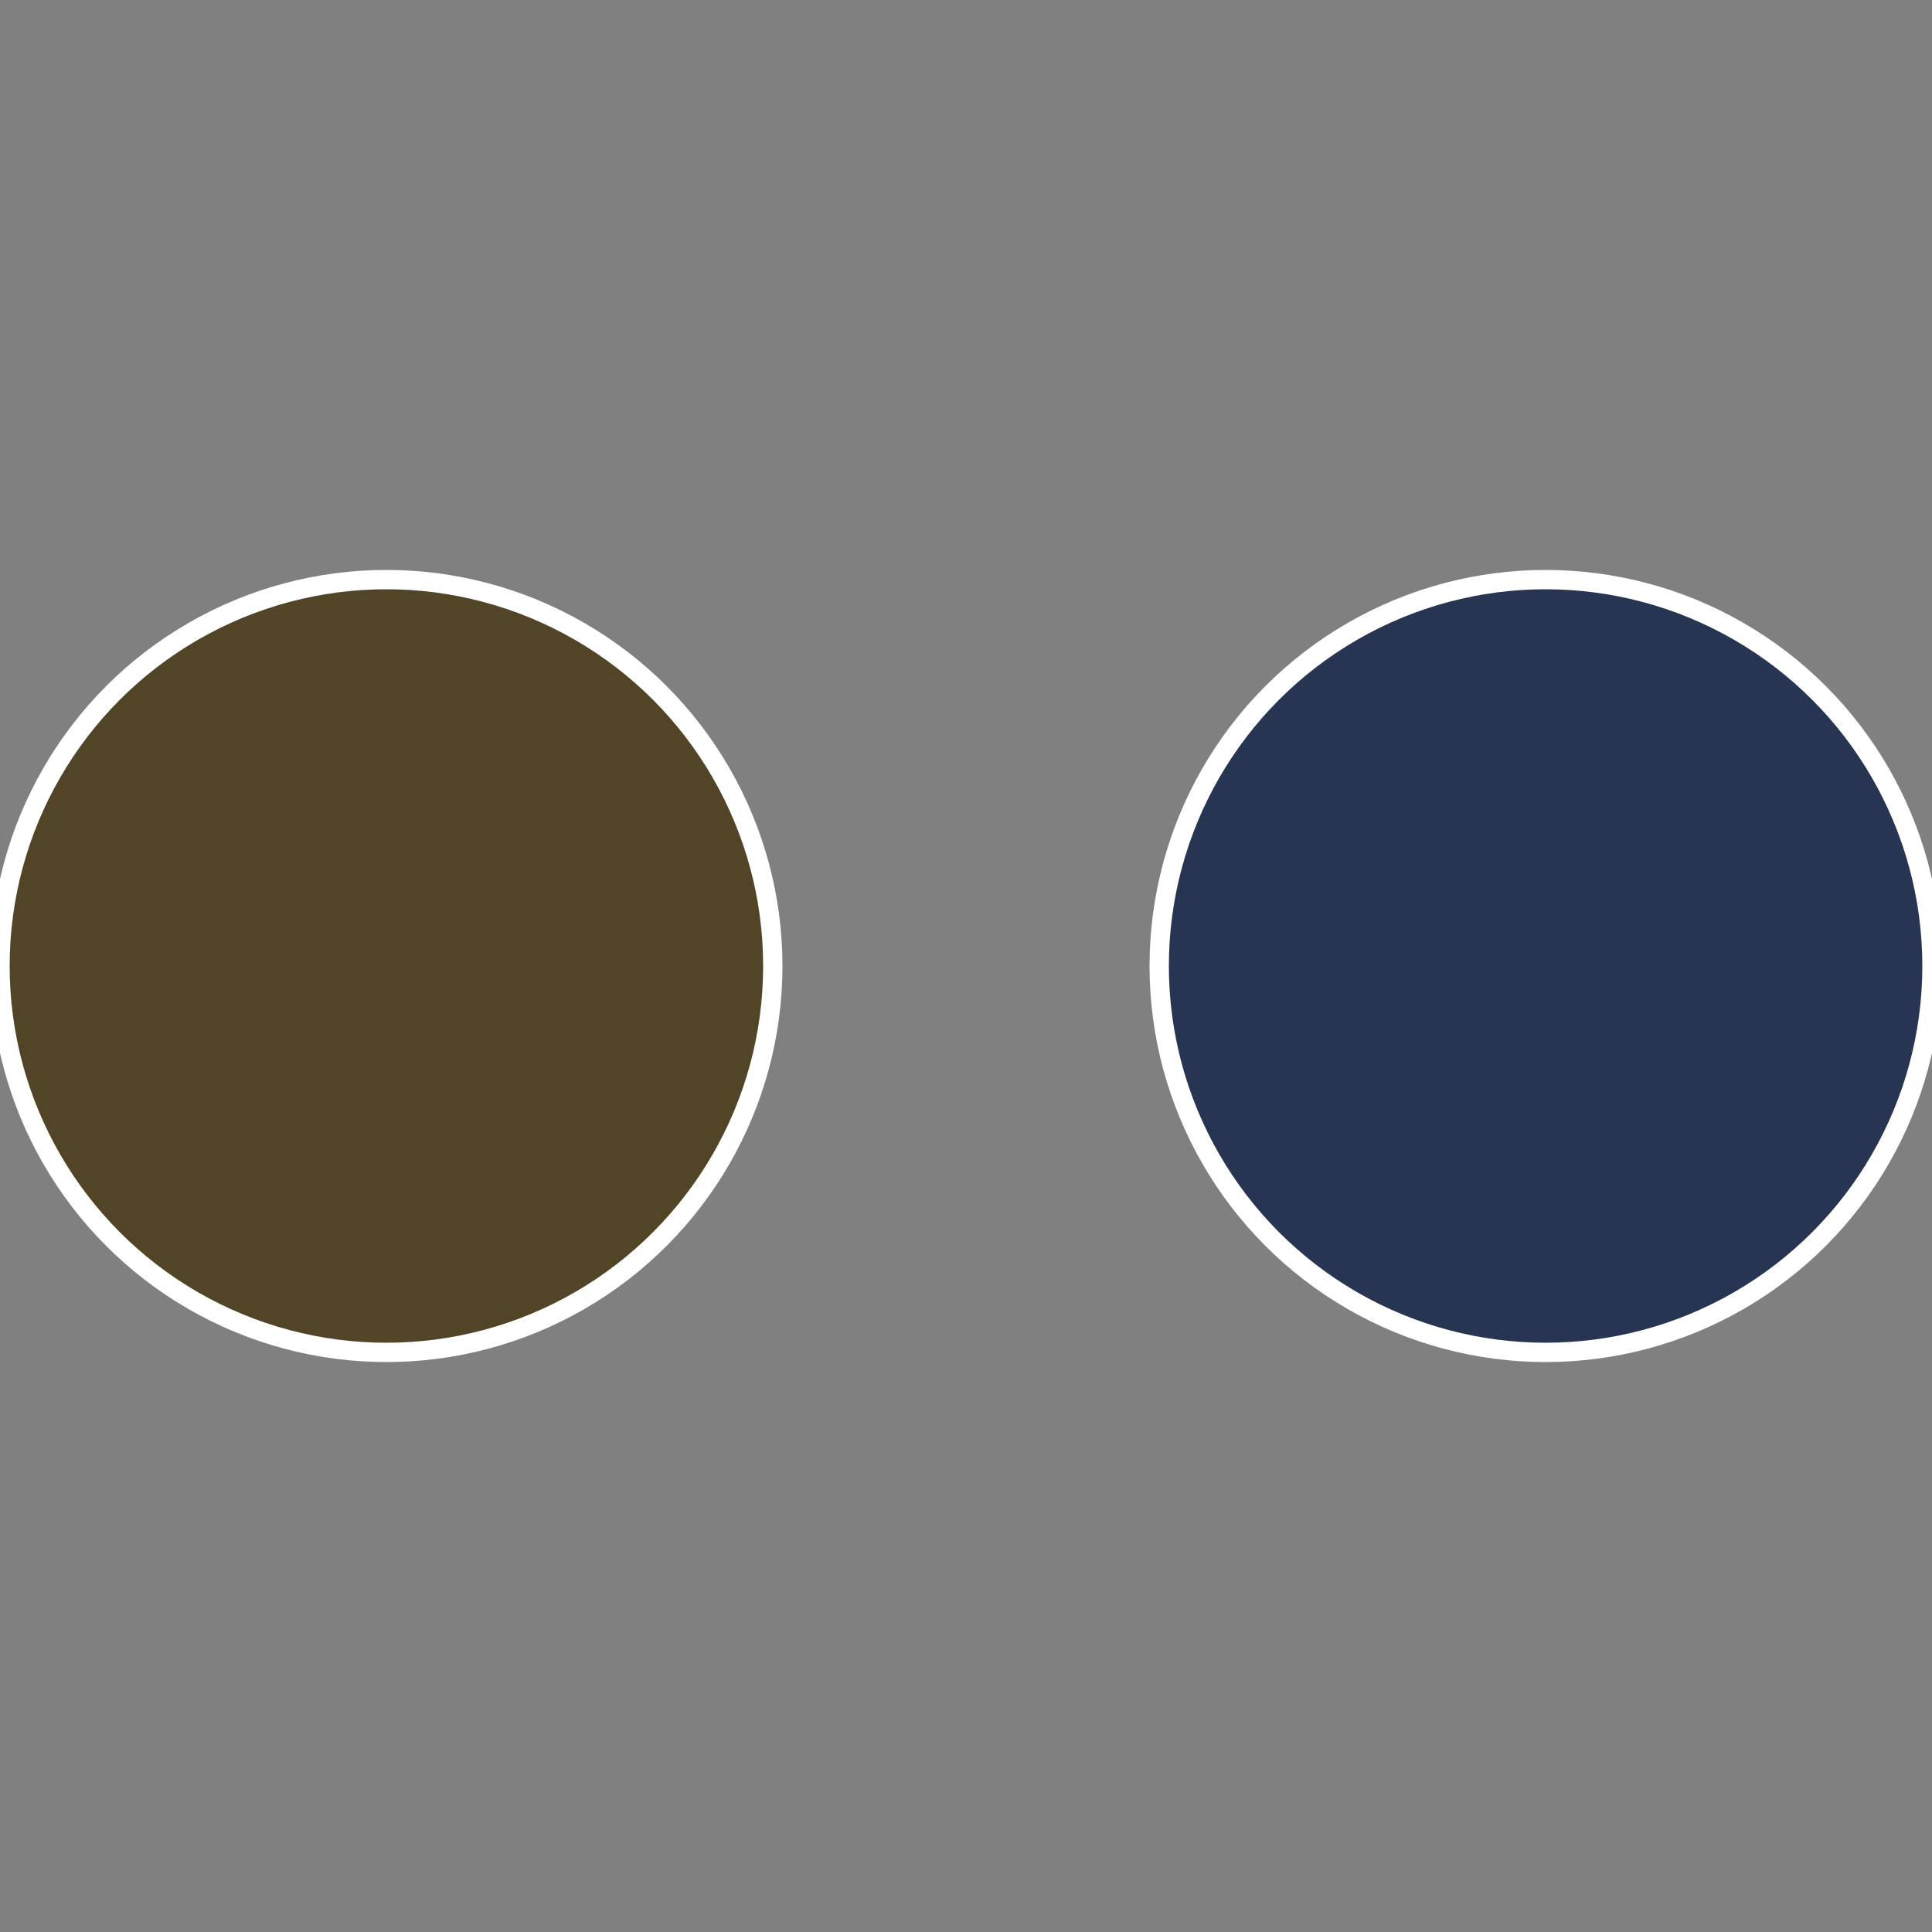
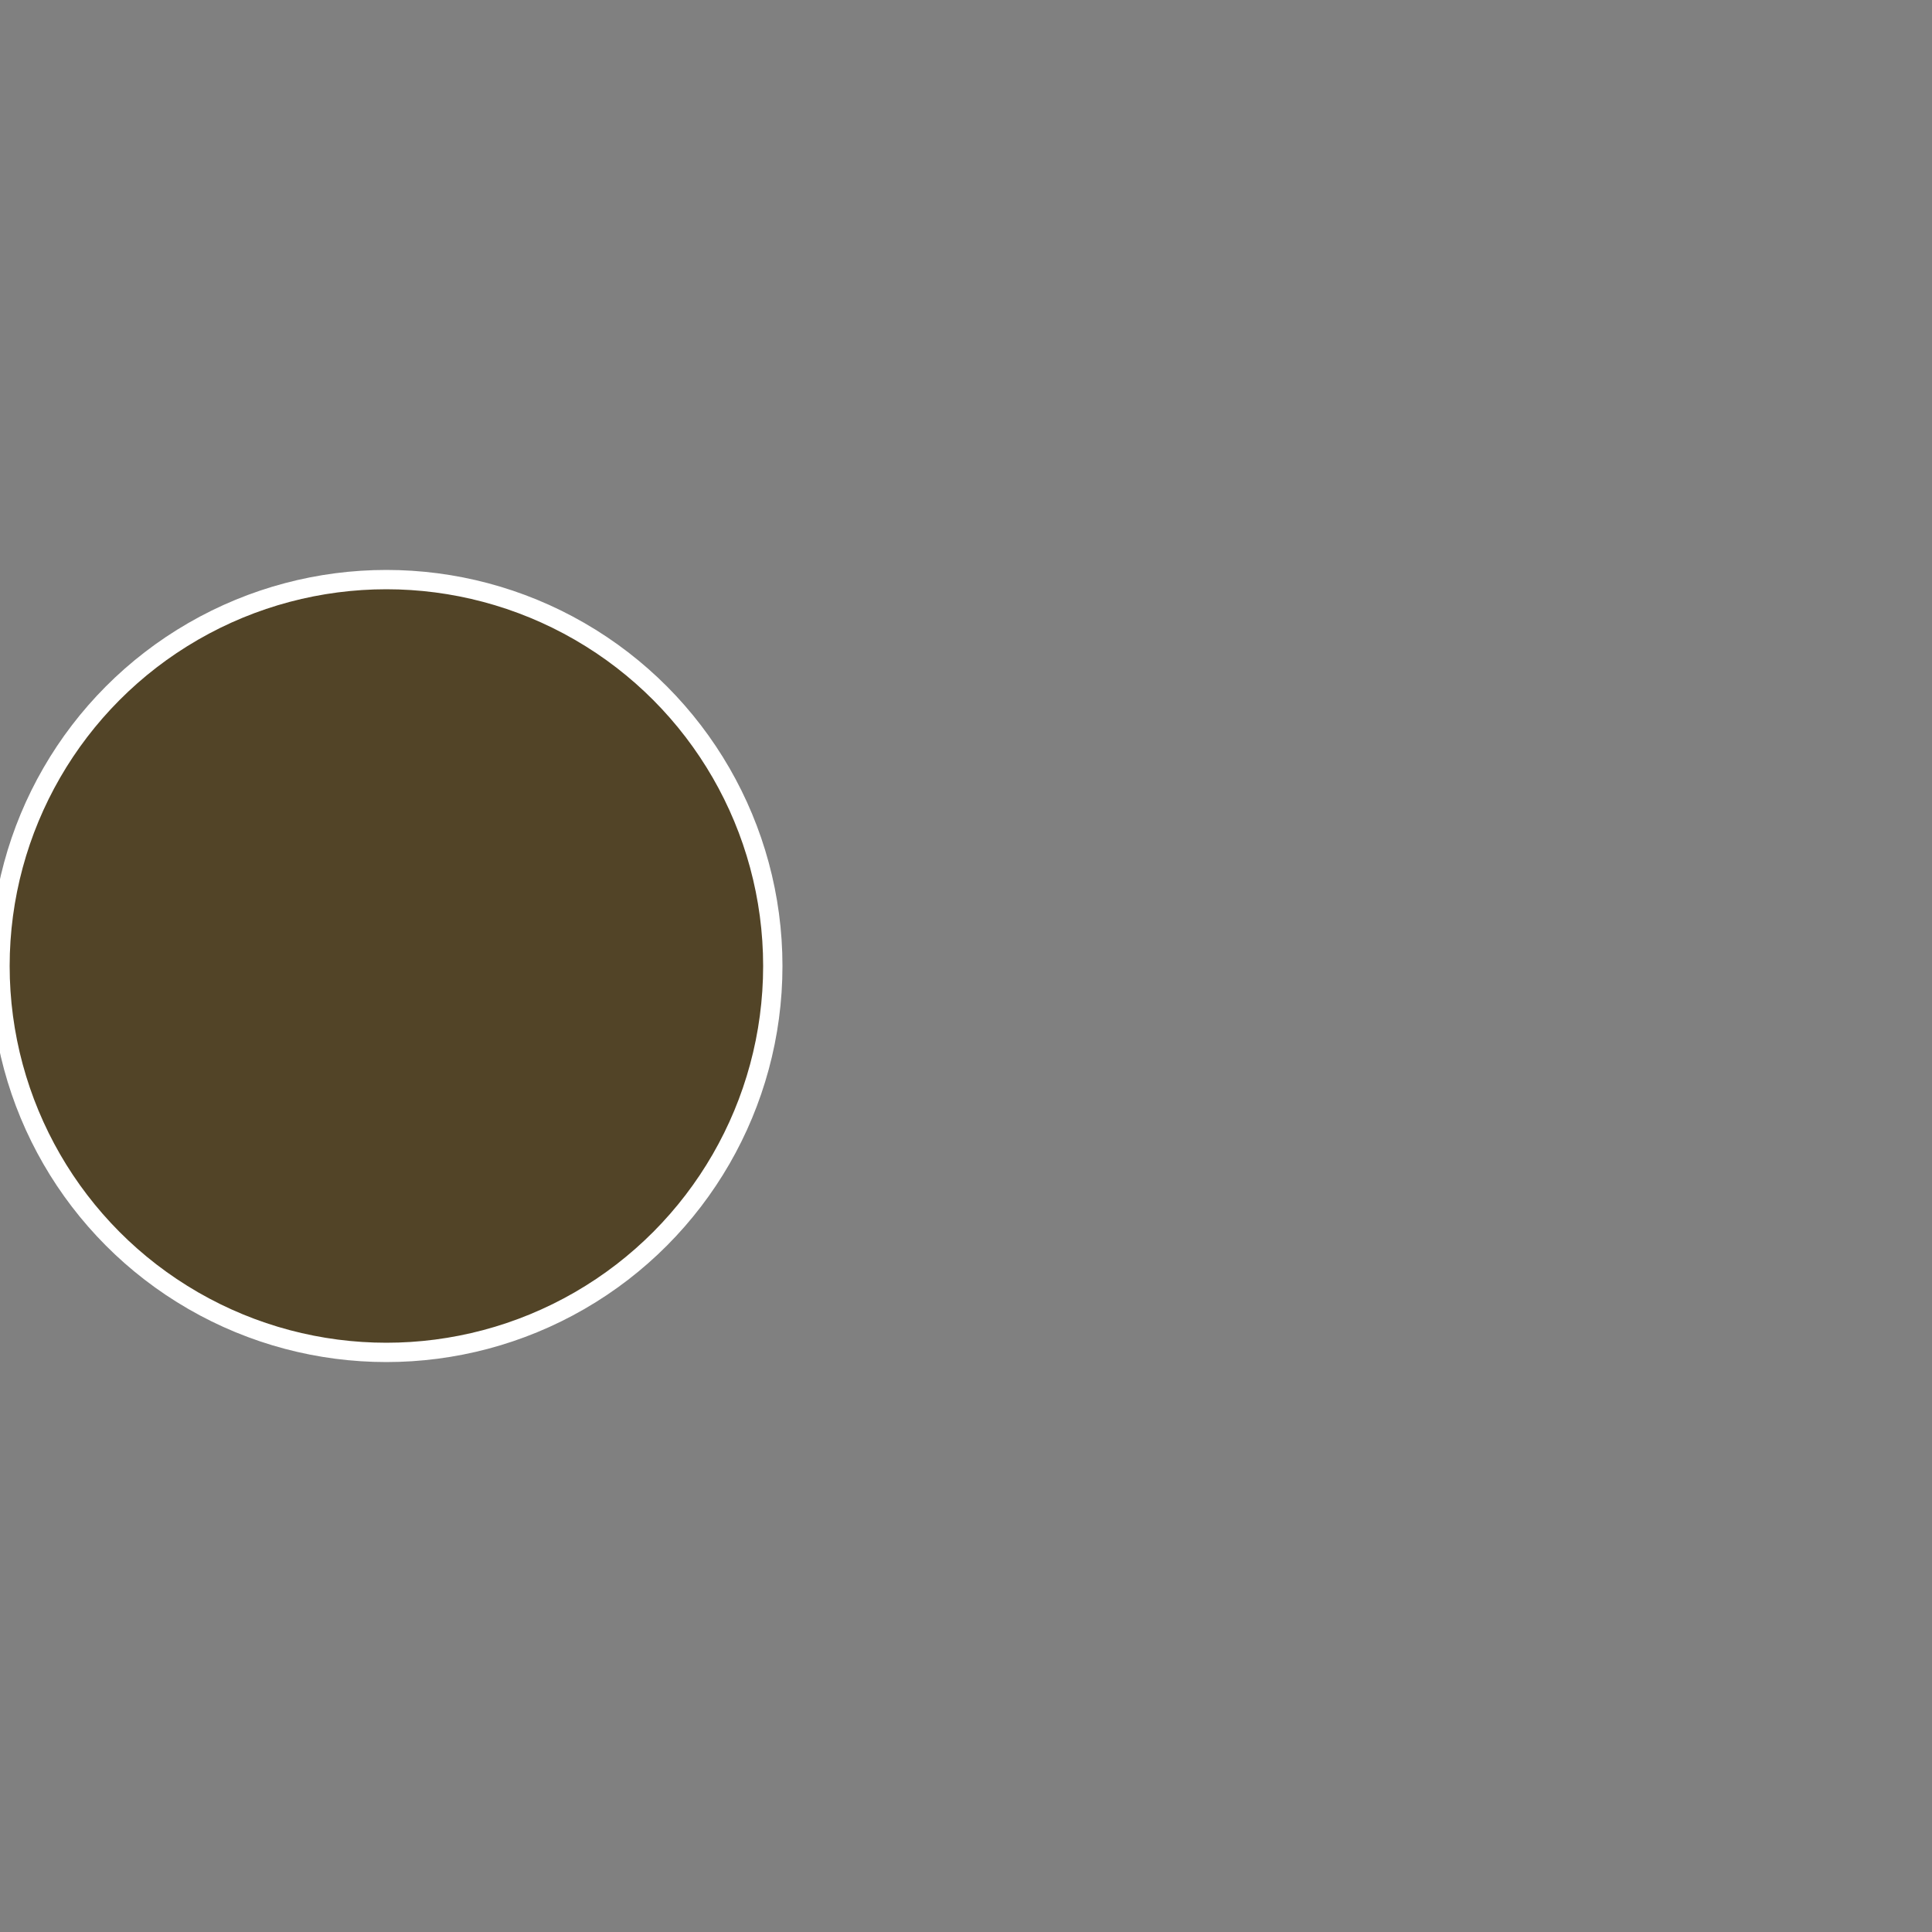
<svg xmlns="http://www.w3.org/2000/svg" width="500" height="500" viewBox="-1 -1 2 2">
  <rect x="-1" y="-1" width="2" height="2" fill="#808080" stroke="none" />
-   <circle cx="0.6" cy="0" r="0.4" fill="#273552" stroke="#fff" stroke-width="1%" />
  <circle cx="-0.6" cy="7.3478807948841E-17" r="0.4" fill="#524427" stroke="#fff" stroke-width="1%" />
</svg>